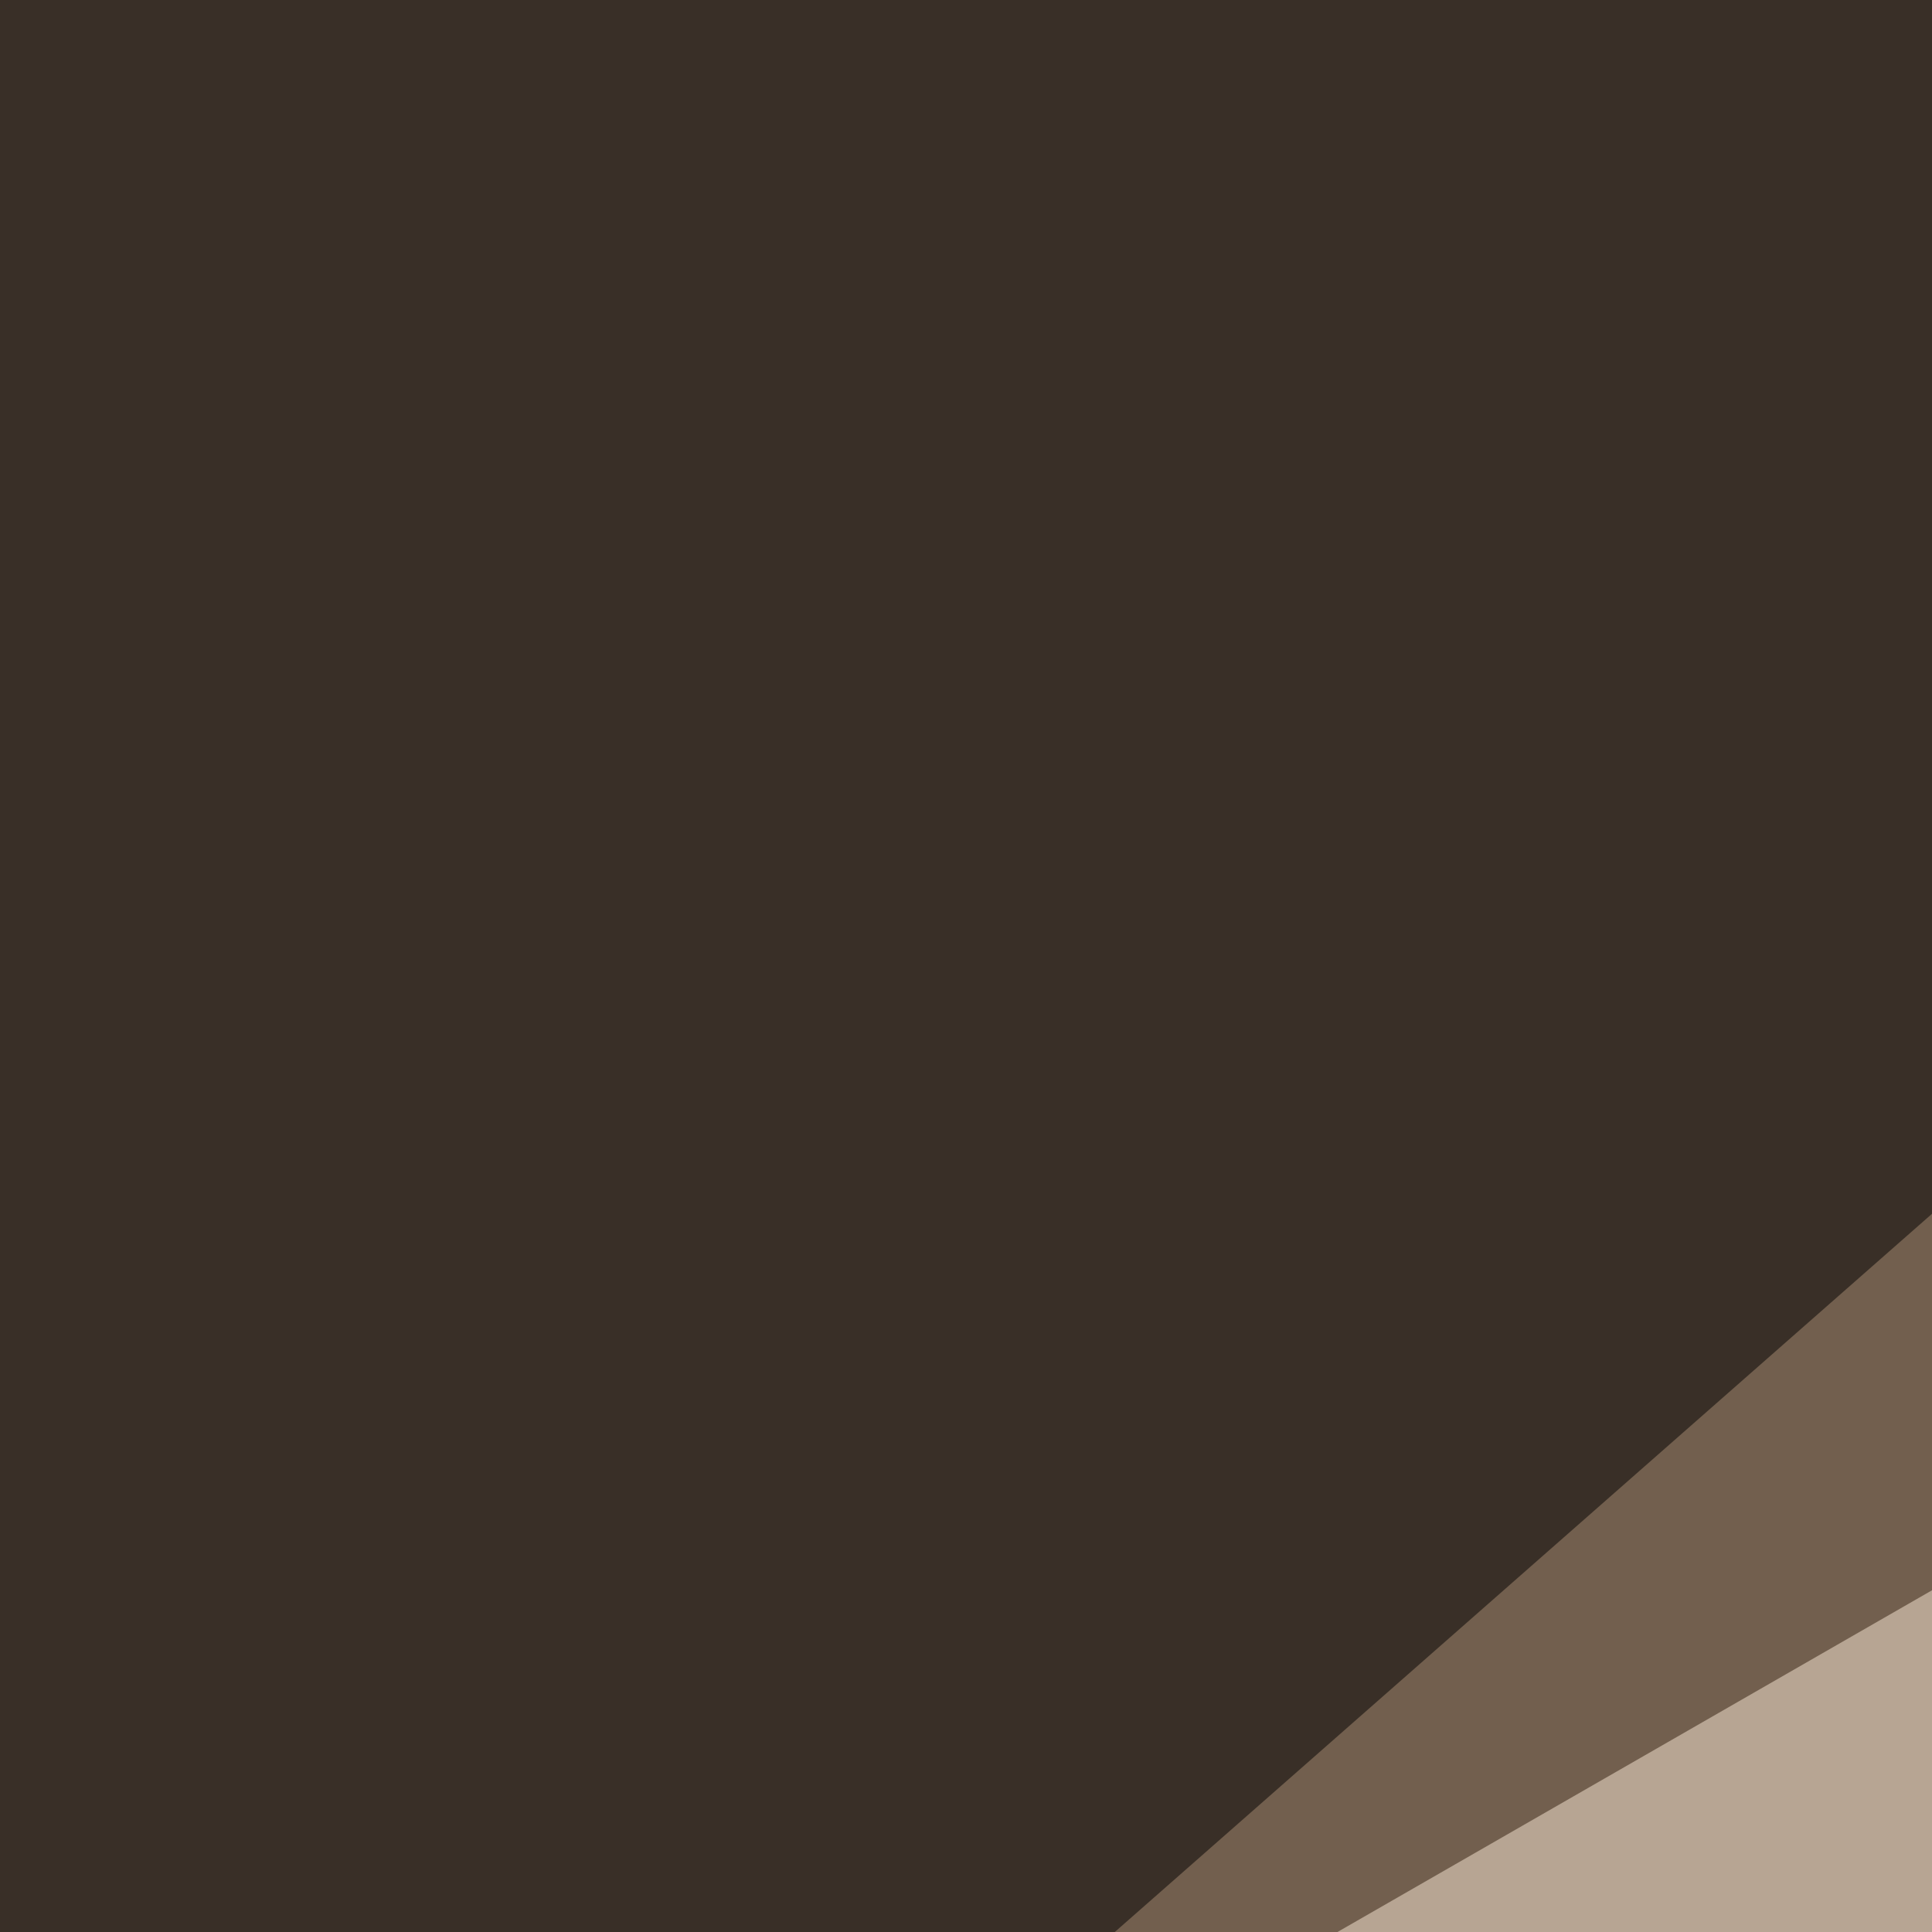
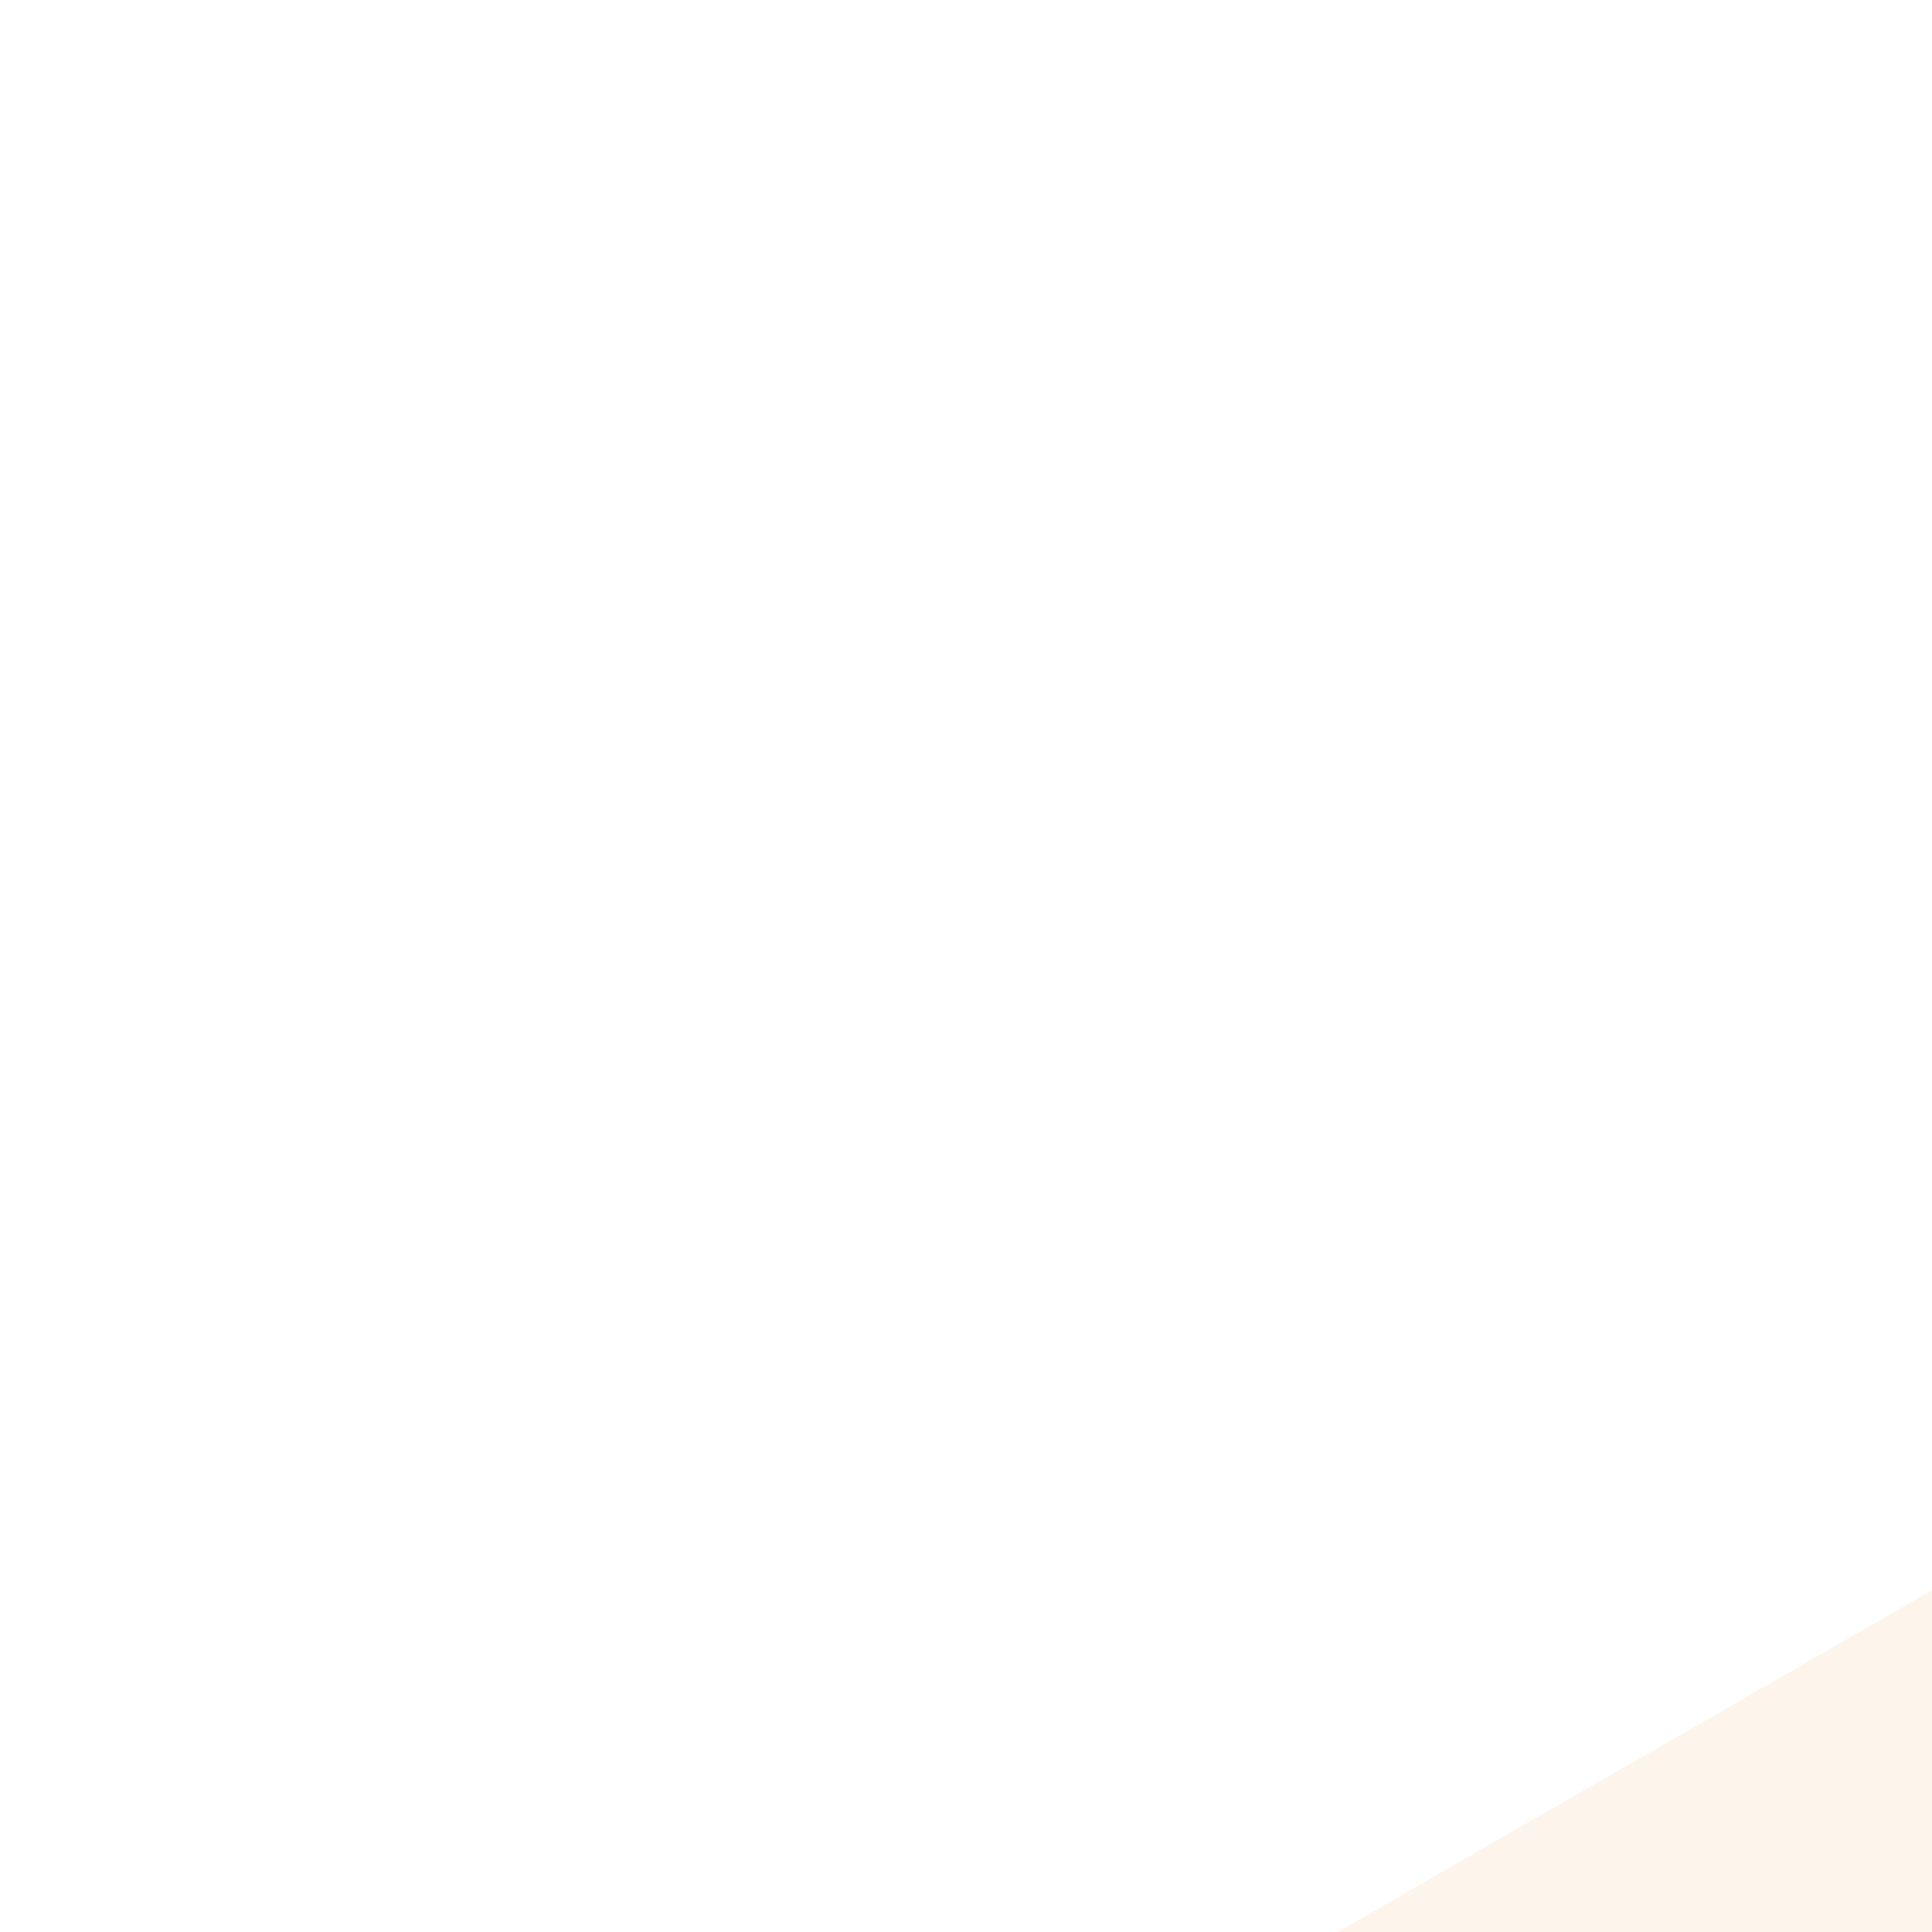
<svg xmlns="http://www.w3.org/2000/svg" width="150" height="150">
  <filter id="a">
    <feGaussianBlur stdDeviation="55" />
  </filter>
-   <rect width="100%" height="100%" fill="#725f4e" />
  <g filter="url(#a)">
    <g fill-opacity=".5">
      <path fill="#fcecd8" d="M443.8-45.4L51.3 180.2l744.1 82z" />
-       <path d="M-45.4 426.3l58.6 369.1 325.2-76.2z" />
-       <path fill="#f4a78a" d="M145 467.3l334 328.1 5.9-591.8z" />
-       <path d="M-22-22l-5.8 272.5L309-45.5z" />
    </g>
  </g>
</svg>